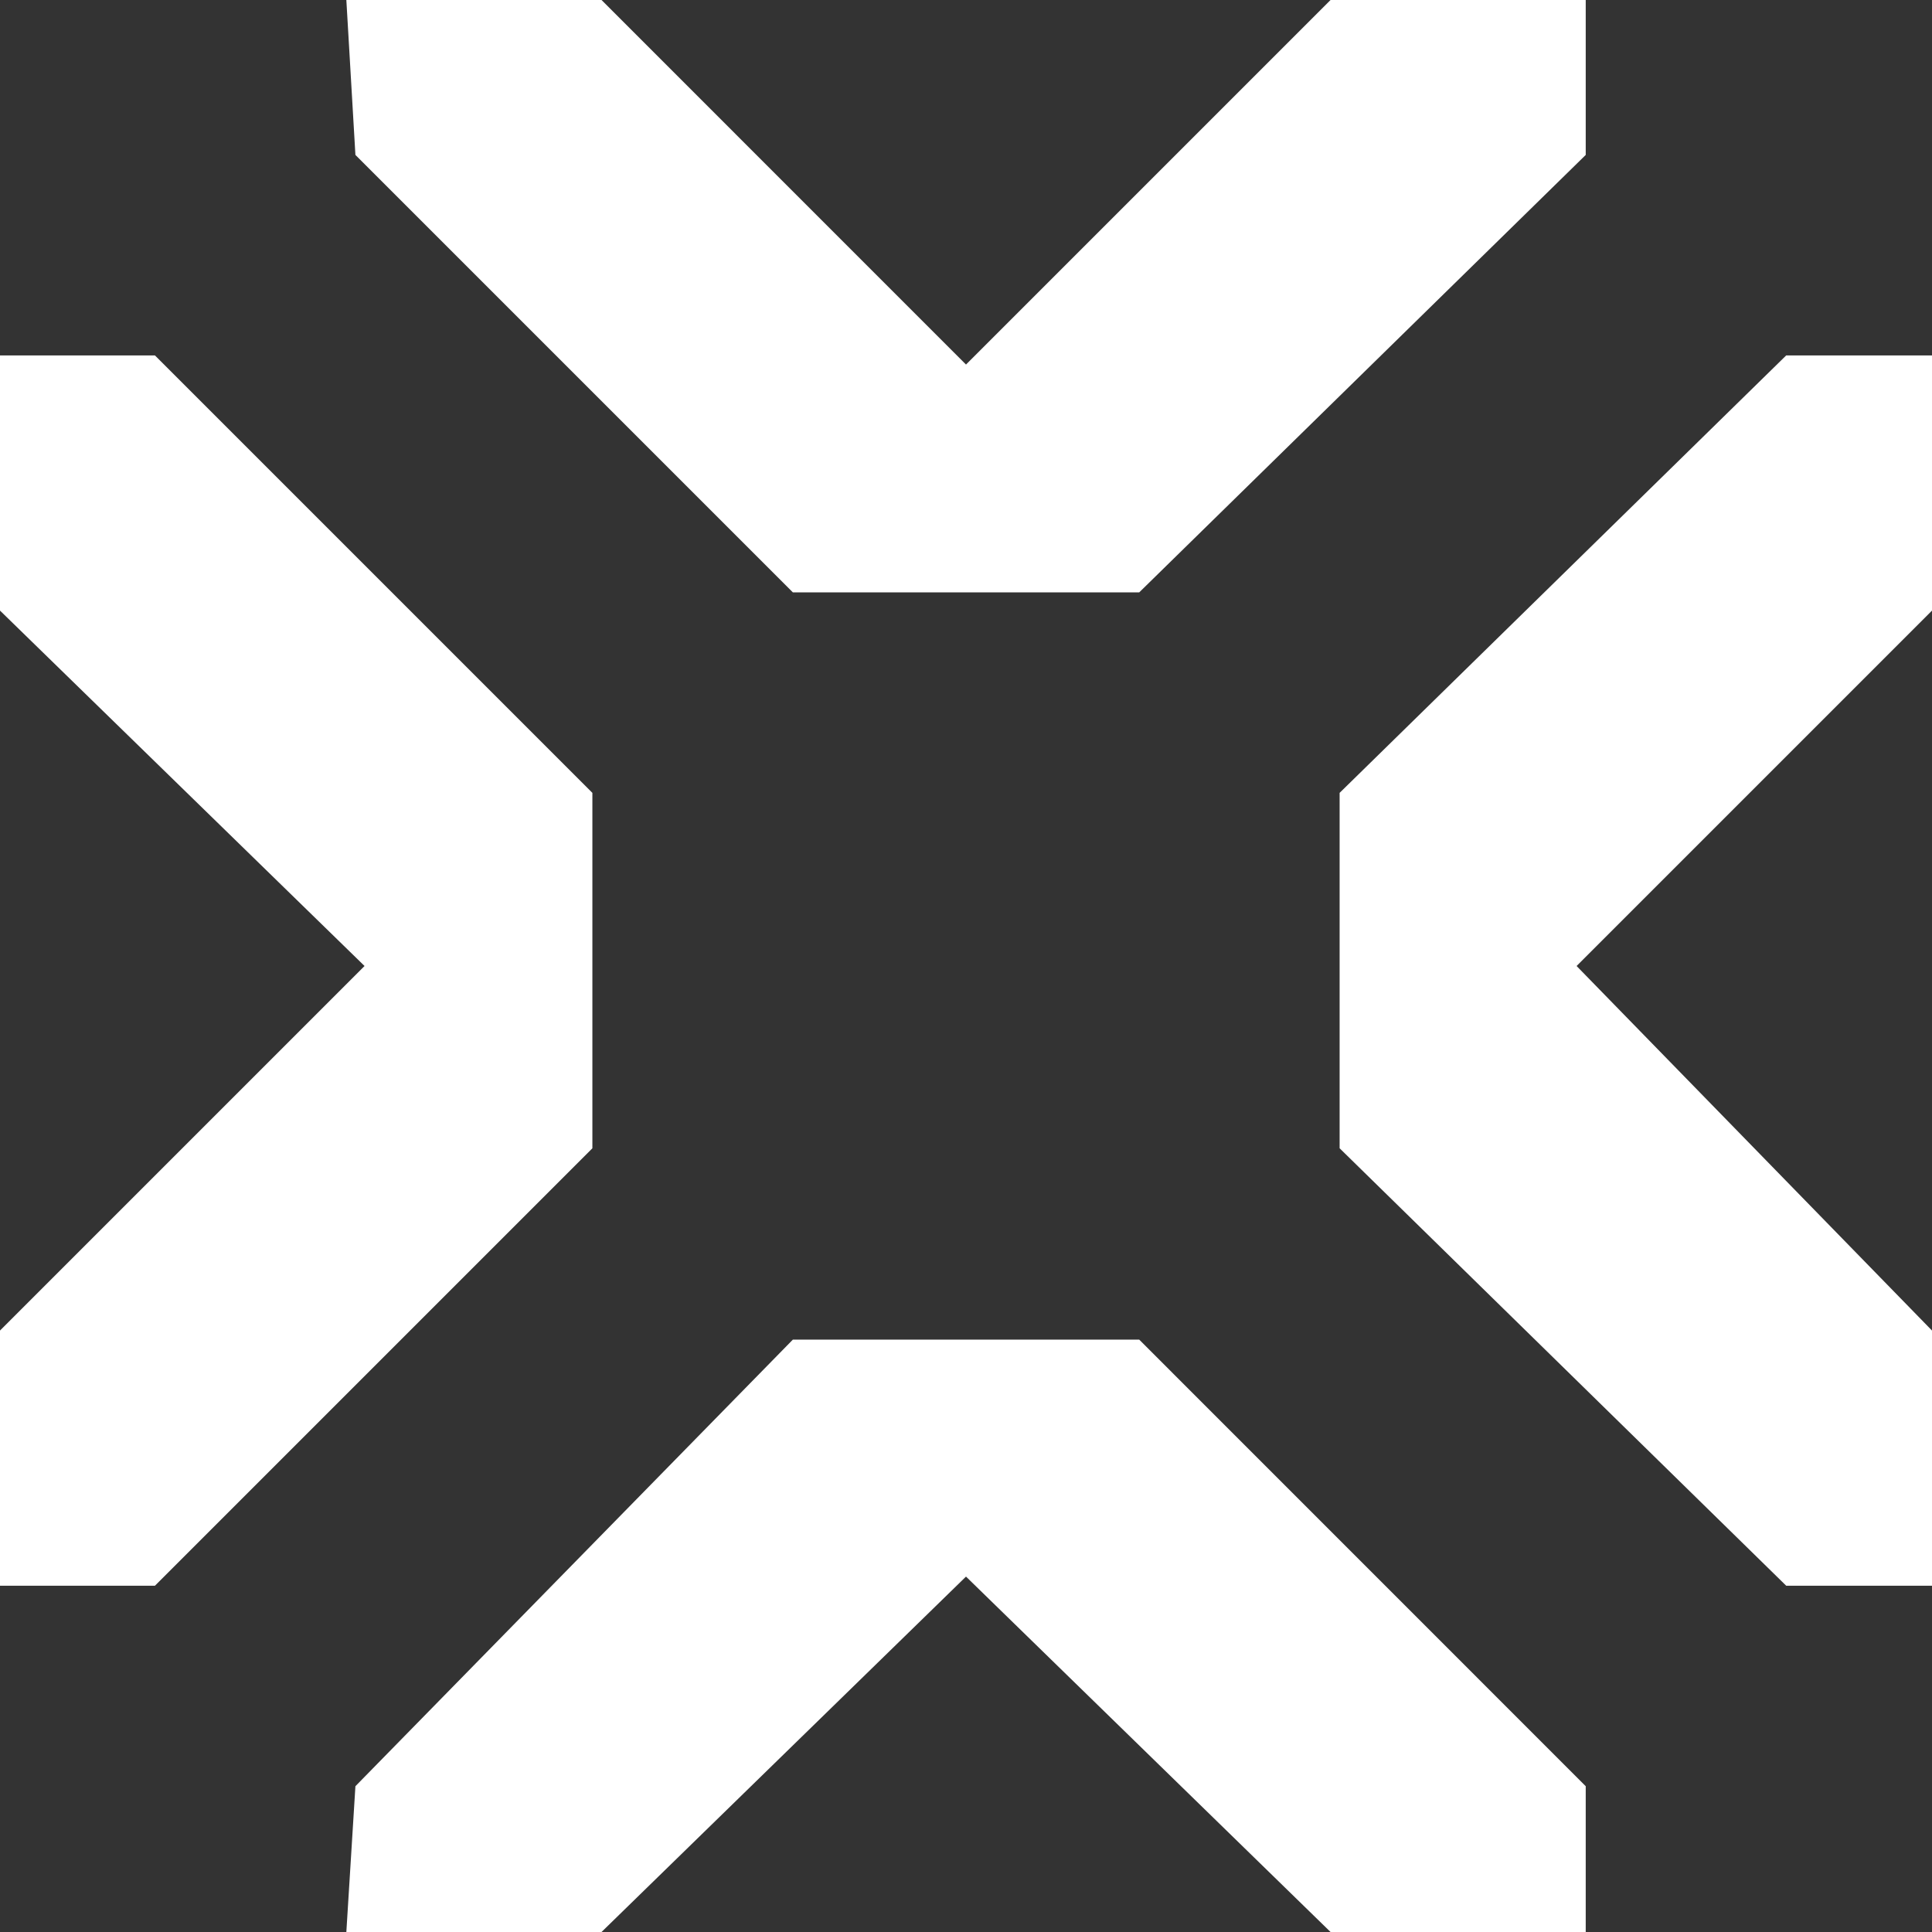
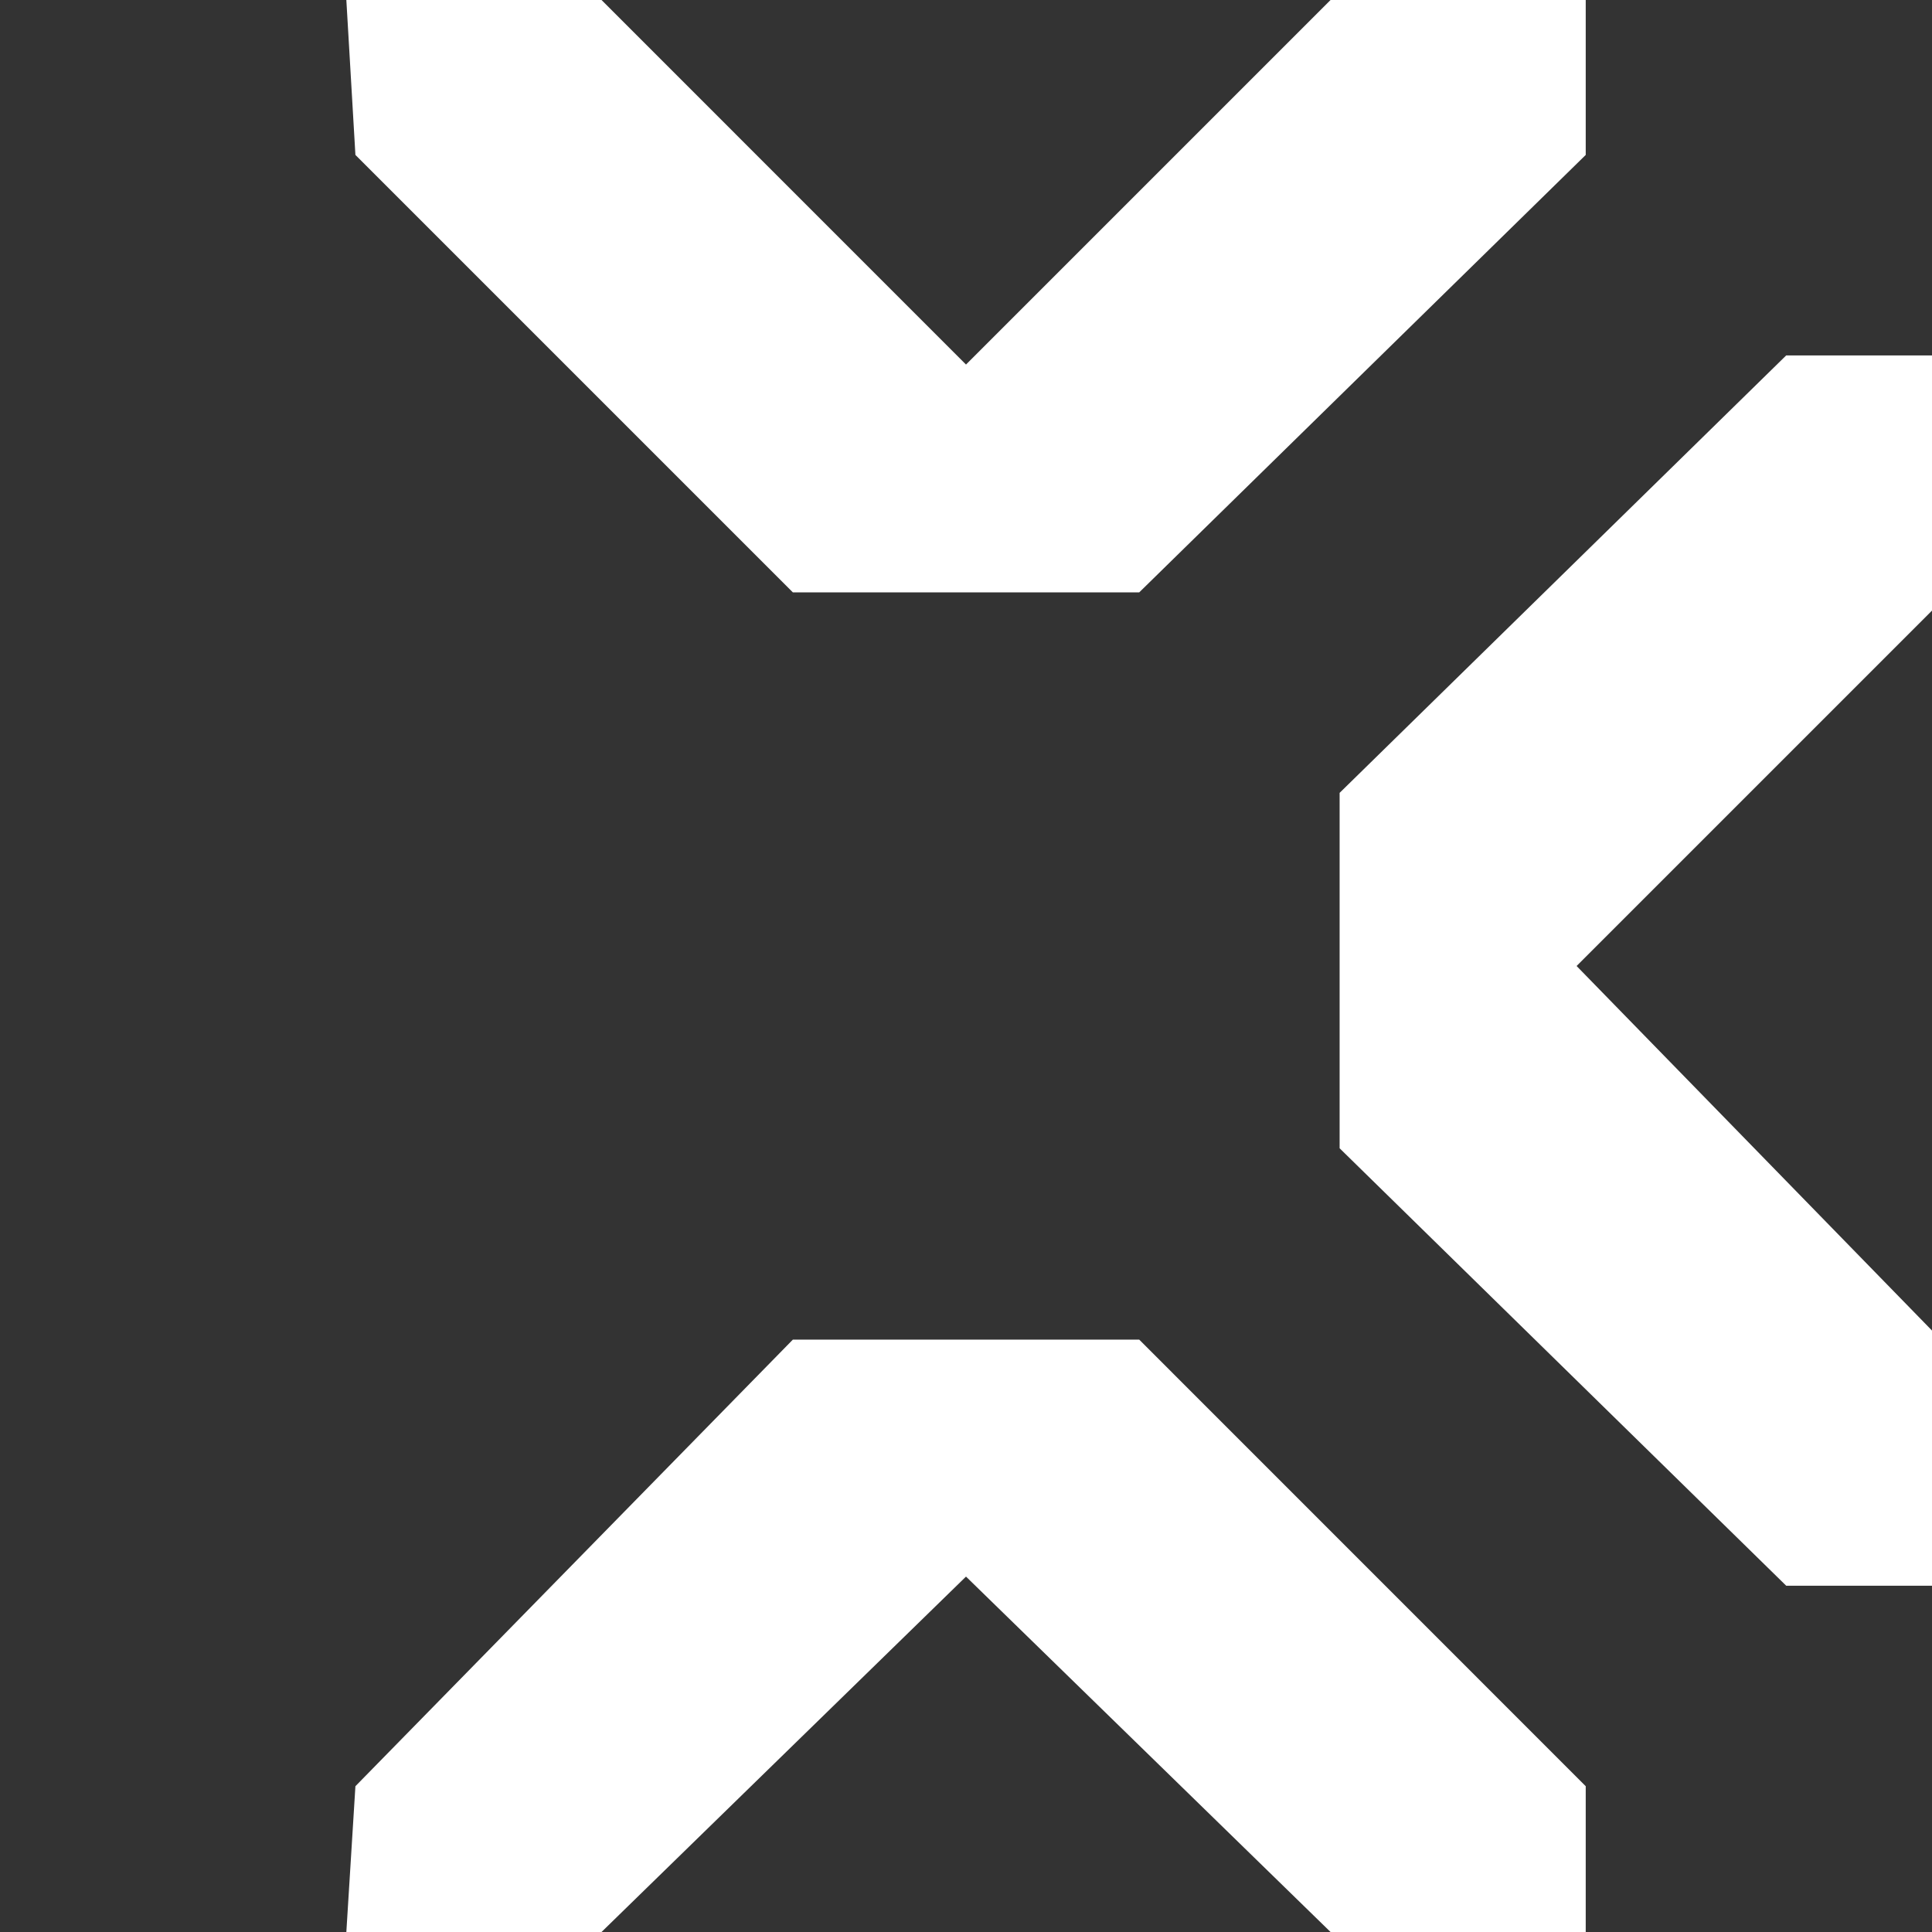
<svg xmlns="http://www.w3.org/2000/svg" width="26" height="26" viewBox="0 0 26 26" fill="none">
  <rect x="0" y="0" width="26" height="26" fill="#333333" stroke="none" />
-   <path d="M2.085 4.783H0V8.217L4.906 13L0 17.906V21.34H2.085L7.972 15.453V13V10.67L2.085 4.783Z" fill="white" />
  <path d="M24.038 21.34H26V17.906L21.217 13L26 8.217V4.783H24.038L18.028 10.67V13V15.453L24.038 21.34Z" fill="white" />
  <path d="M21.34 2.085V0H17.906L13 4.906L8.095 0H4.661L4.783 2.085L10.67 7.972H13H15.331L21.34 2.085Z" fill="white" />
  <path d="M4.783 24.038L4.661 26H8.095L13 21.217L17.906 26H21.34V24.038L15.331 18.028H13H10.67L4.783 24.038Z" fill="white" />
</svg>